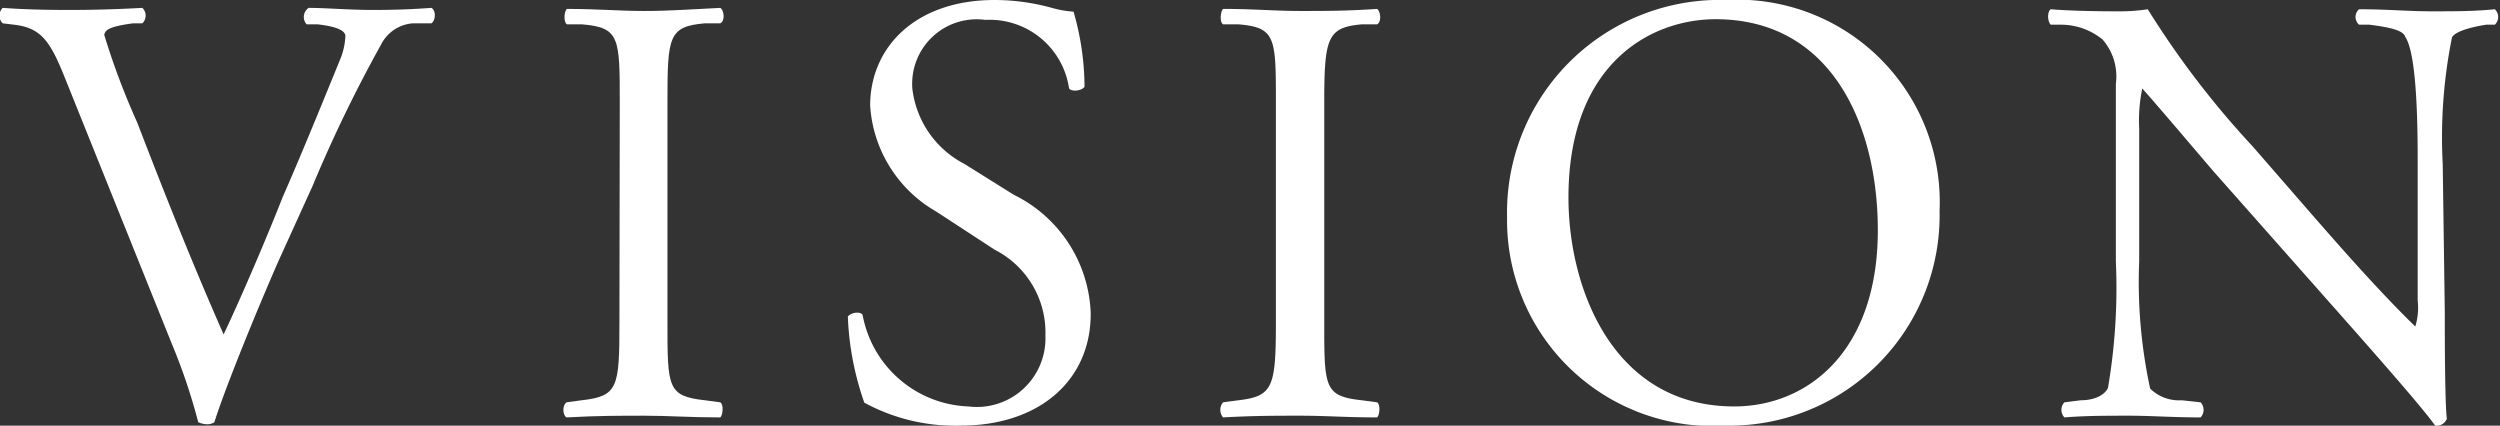
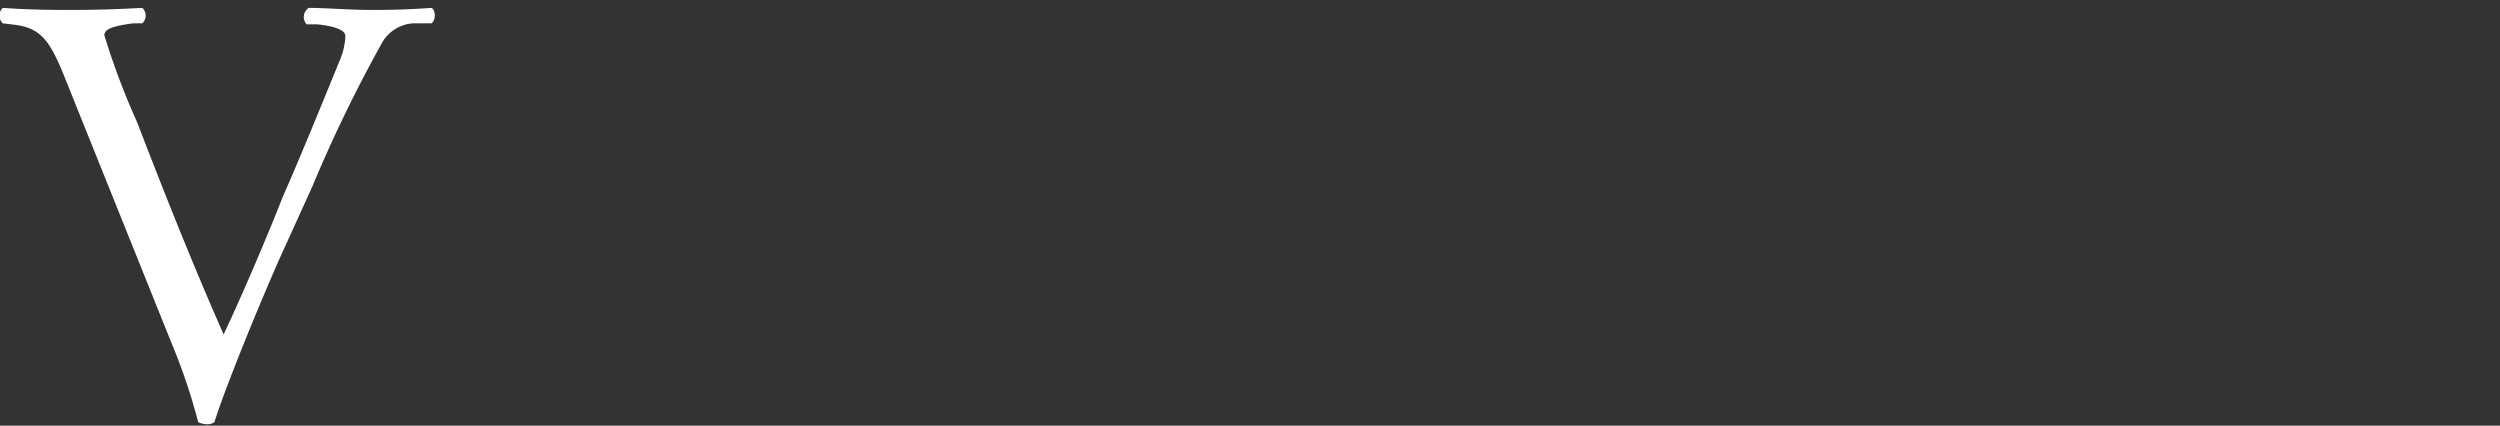
<svg xmlns="http://www.w3.org/2000/svg" viewBox="0 0 72.89 12.41">
  <rect x="0" y="0" width="72.89" height="12.41" fill="#333333" stroke="none" />
  <g fill="#fff">
    <path d="m1.86 2.19c-.41-1.01-.68-1.38-1.45-1.47l-.33-.04a.31.31 0 0 1 0-.45c.56.04 1.13.06 1.92.06s1.4-.02 2.15-.06a.31.31 0 0 1 0 .45h-.27c-.68.09-.82.19-.84.34a21.47 21.47 0 0 0 .96 2.55c.8 2.08 1.62 4.14 2.52 6.18.56-1.18 1.33-3 1.72-4 .54-1.22 1.36-3.24 1.67-4a2 2 0 0 0 .16-.7c0-.13-.18-.27-.81-.34h-.32a.32.32 0 0 1 .06-.48c.5 0 1.18.06 1.86.06s1.14-.02 1.72-.06c.13.07.13.36 0 .45h-.54a1.13 1.13 0 0 0 -.93.62 40.73 40.73 0 0 0 -2 4.13l-1 2.2c-.72 1.65-1.56 3.73-1.86 4.68a.36.36 0 0 1 -.2.06.66.66 0 0 1 -.27-.06 17.27 17.27 0 0 0 -.78-2.31z" />
-     <path d="m18.07 3c0-1.9 0-2.2-1.1-2.29h-.44c-.11-.07-.08-.39 0-.45.9 0 1.51.06 2.26.06s1.36-.05 2.21-.09c.11.06.15.38 0 .45h-.45c-1.06.09-1.09.39-1.09 2.29v6.43c0 1.9 0 2.15 1.09 2.27l.45.06c.11.07.07.39 0 .44-.89 0-1.5-.05-2.22-.05s-1.36 0-2.26.05c-.11-.05-.14-.34 0-.44l.44-.06c1.06-.12 1.1-.37 1.1-2.27z" />
-     <path d="m28 12.41a5.54 5.54 0 0 1 -2.8-.67 8.51 8.51 0 0 1 -.48-2.51c.09-.12.36-.16.43-.05a3.26 3.26 0 0 0 3.08 2.67 2 2 0 0 0 2.25-2.06 2.71 2.71 0 0 0 -1.48-2.51l-1.7-1.11a3.84 3.84 0 0 1 -1.93-3.09c0-1.7 1.32-3.08 3.63-3.08a6.3 6.3 0 0 1 1.67.23 3 3 0 0 0 .63.11 7.94 7.94 0 0 1 .32 2.19c-.07.11-.36.16-.45.05a2.34 2.34 0 0 0 -2.44-2 1.88 1.88 0 0 0 -2.13 2 2.84 2.84 0 0 0 1.52 2.2l1.44.9a4 4 0 0 1 2.24 3.44c.02 1.94-1.47 3.29-3.8 3.29z" />
-     <path d="m37.2 3c0-1.9 0-2.2-1.09-2.29h-.45c-.11-.07-.07-.39 0-.45.9 0 1.51.06 2.26.06s1.33 0 2.23-.06c.1.06.14.38 0 .45h-.45c-1 .09-1.09.39-1.09 2.29v6.4c0 1.9 0 2.15 1.09 2.27l.45.06c.11.07.07.39 0 .44-.9 0-1.51-.05-2.23-.05s-1.36 0-2.26.05a.34.34 0 0 1 0-.44l.45-.06c1-.12 1.09-.37 1.09-2.27z" />
-     <path d="m43.94 6.33a6.2 6.2 0 0 1 6.38-6.33 5.9 5.9 0 0 1 6.23 6.15 6.13 6.13 0 0 1 -6.23 6.26 6 6 0 0 1 -6.38-6.08zm10.81.38c0-3-1.31-6.15-4.73-6.15-1.87 0-4.29 1.27-4.29 5.2 0 2.65 1.3 6.09 4.83 6.09 2.15 0 4.19-1.61 4.19-5.14z" />
-     <path d="m71.28 9.07c0 .54 0 2.67.06 3.14a.32.32 0 0 1 -.34.2c-.22-.31-.74-.94-2.3-2.71l-4.16-4.7c-.48-.56-1.7-2-2.08-2.42a4.55 4.55 0 0 0 -.09 1.16v3.88a14.7 14.7 0 0 0 .32 3.71 1.2 1.2 0 0 0 .92.34l.55.06a.32.32 0 0 1 0 .44c-.81 0-1.44-.05-2.1-.05s-1.24 0-1.87.05a.32.32 0 0 1 0-.44l.48-.06c.41 0 .7-.16.79-.36a17.33 17.33 0 0 0 .23-3.69v-5.18a1.63 1.63 0 0 0 -.39-1.29 1.92 1.92 0 0 0 -1.2-.43h-.31c-.1-.11-.1-.38 0-.45.75.06 1.7.06 2 .06a5.21 5.21 0 0 0 .83-.06 26.14 26.14 0 0 0 3.06 4l1.74 2c1.22 1.4 2.12 2.39 3 3.25a1.88 1.88 0 0 0 .07-.76v-3.97c0-.85 0-3.18-.36-3.71-.05-.17-.33-.27-1.05-.36h-.3a.3.3 0 0 1 0-.45c.83 0 1.44.06 2.12.06s1.23 0 1.84-.06a.31.31 0 0 1 0 .45h-.25c-.58.09-.93.23-1 .37a14.73 14.73 0 0 0 -.27 3.7z" />
  </g>
</svg>